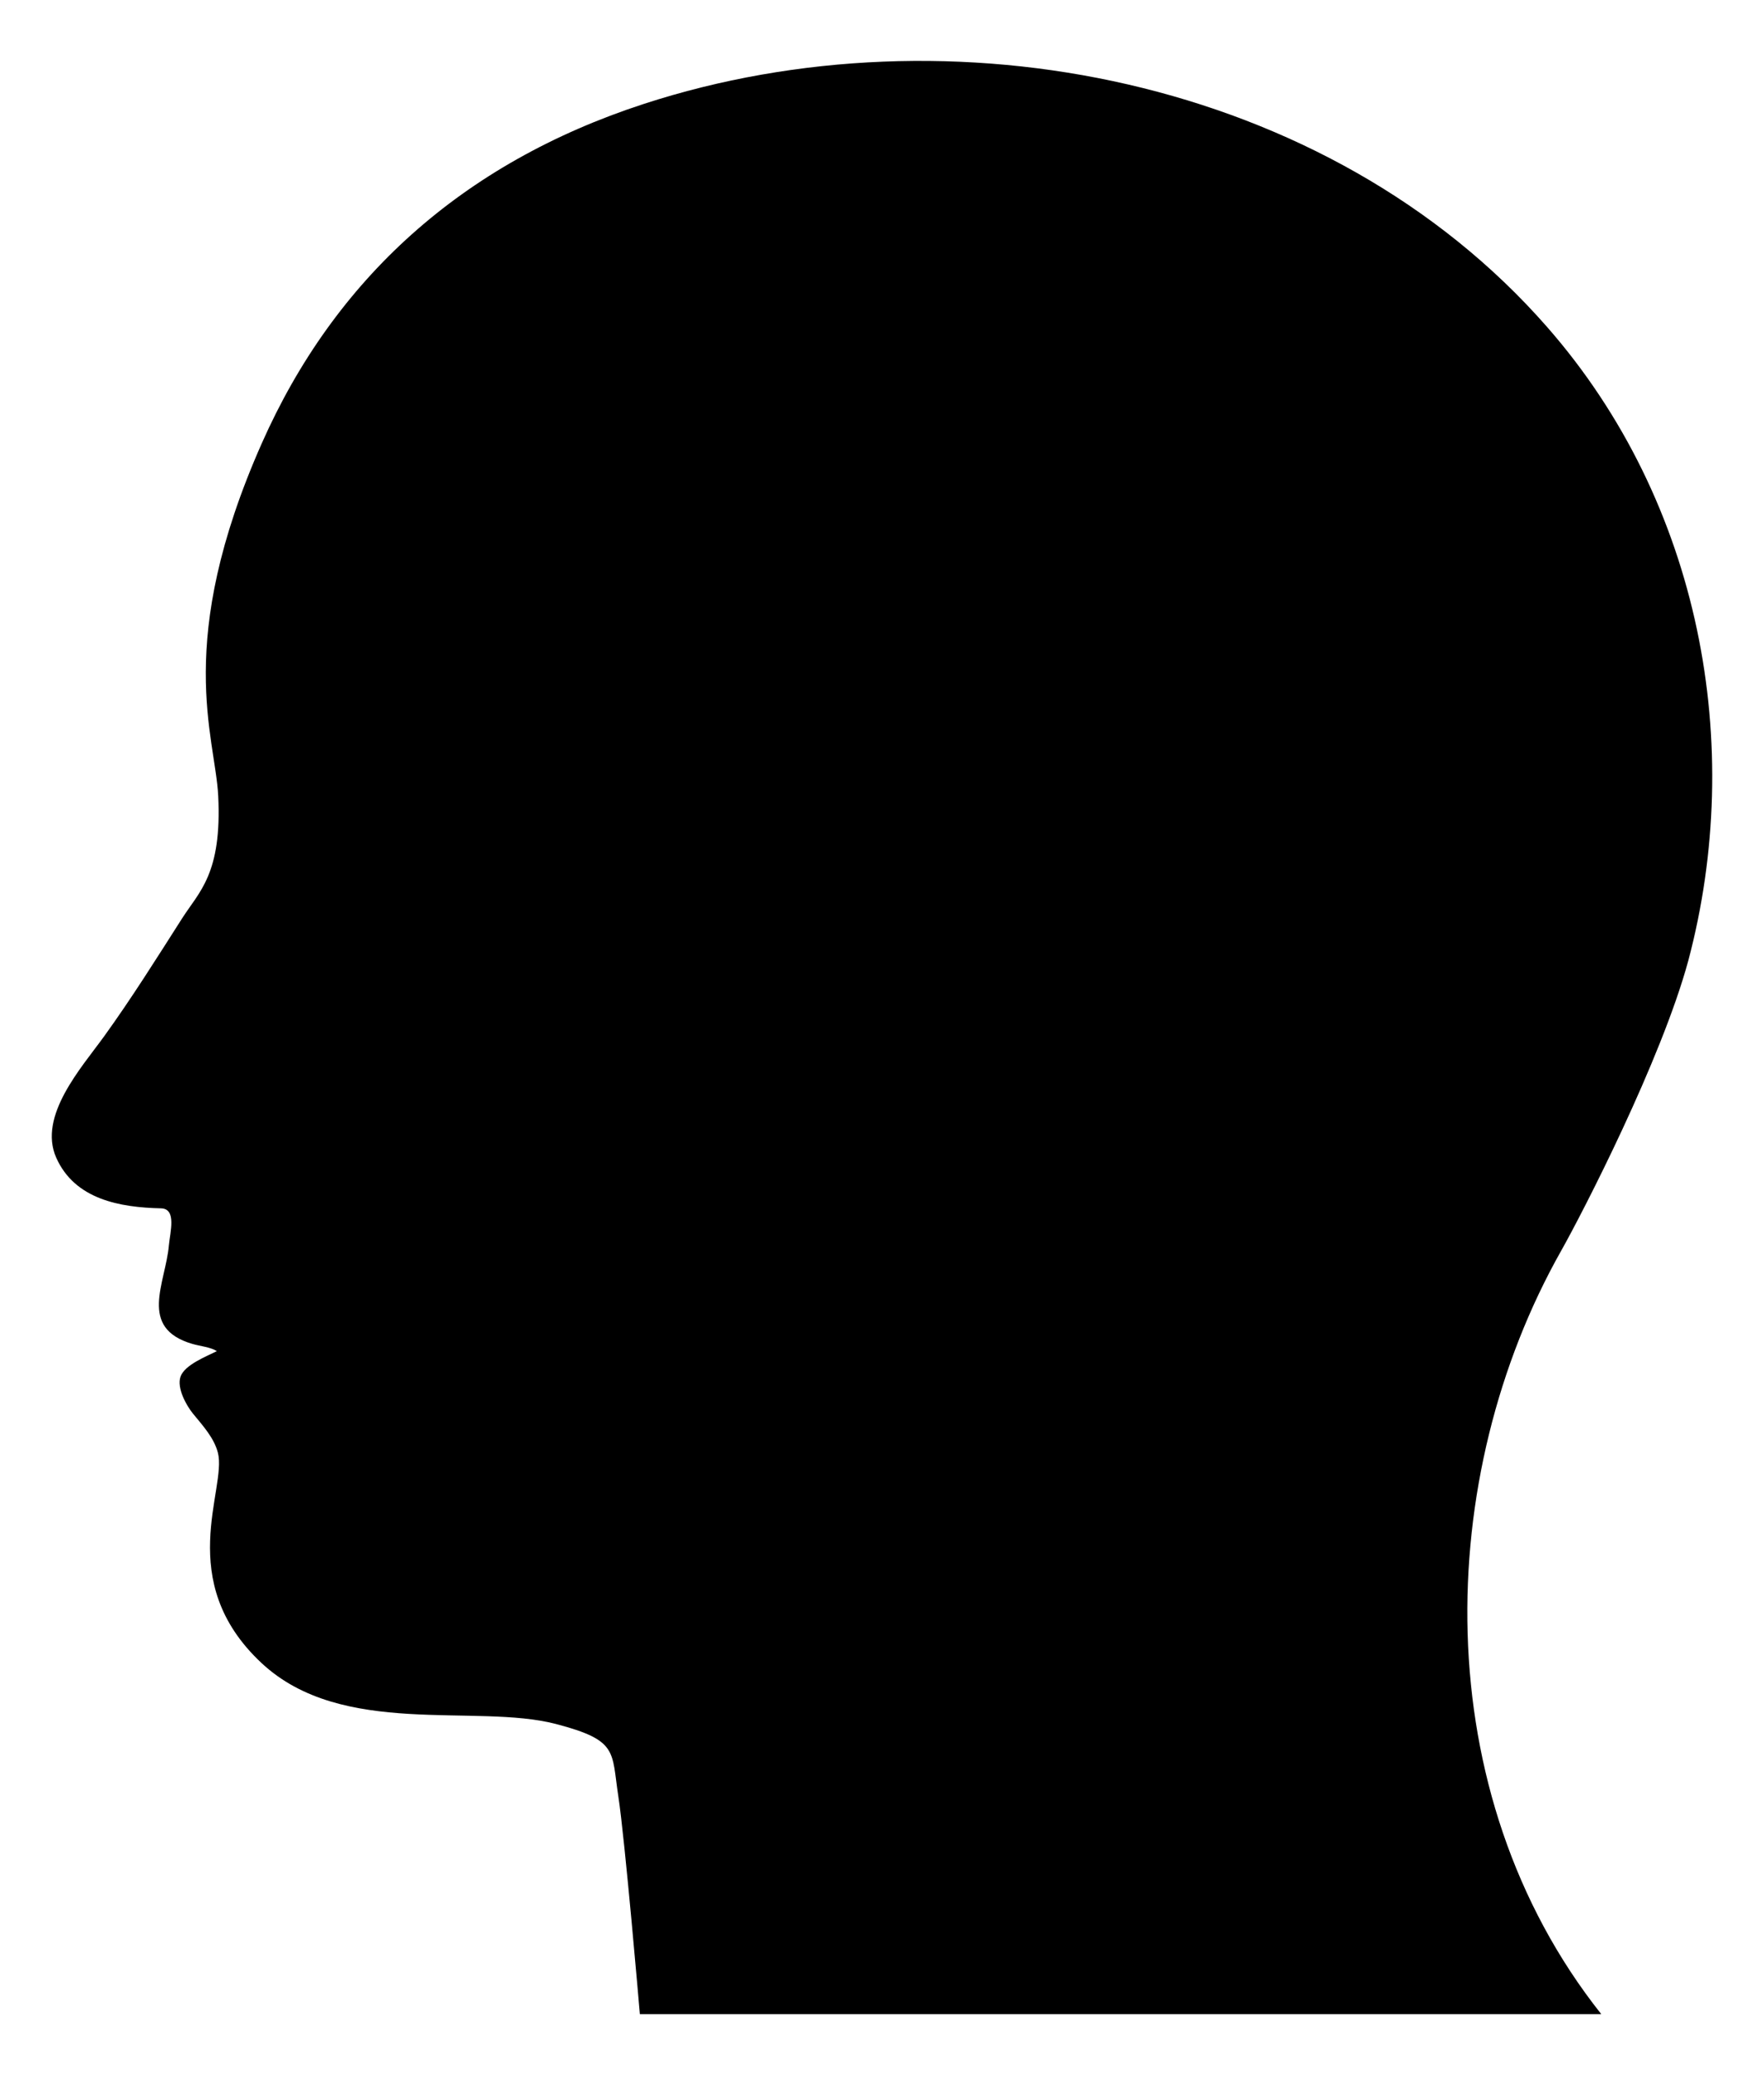
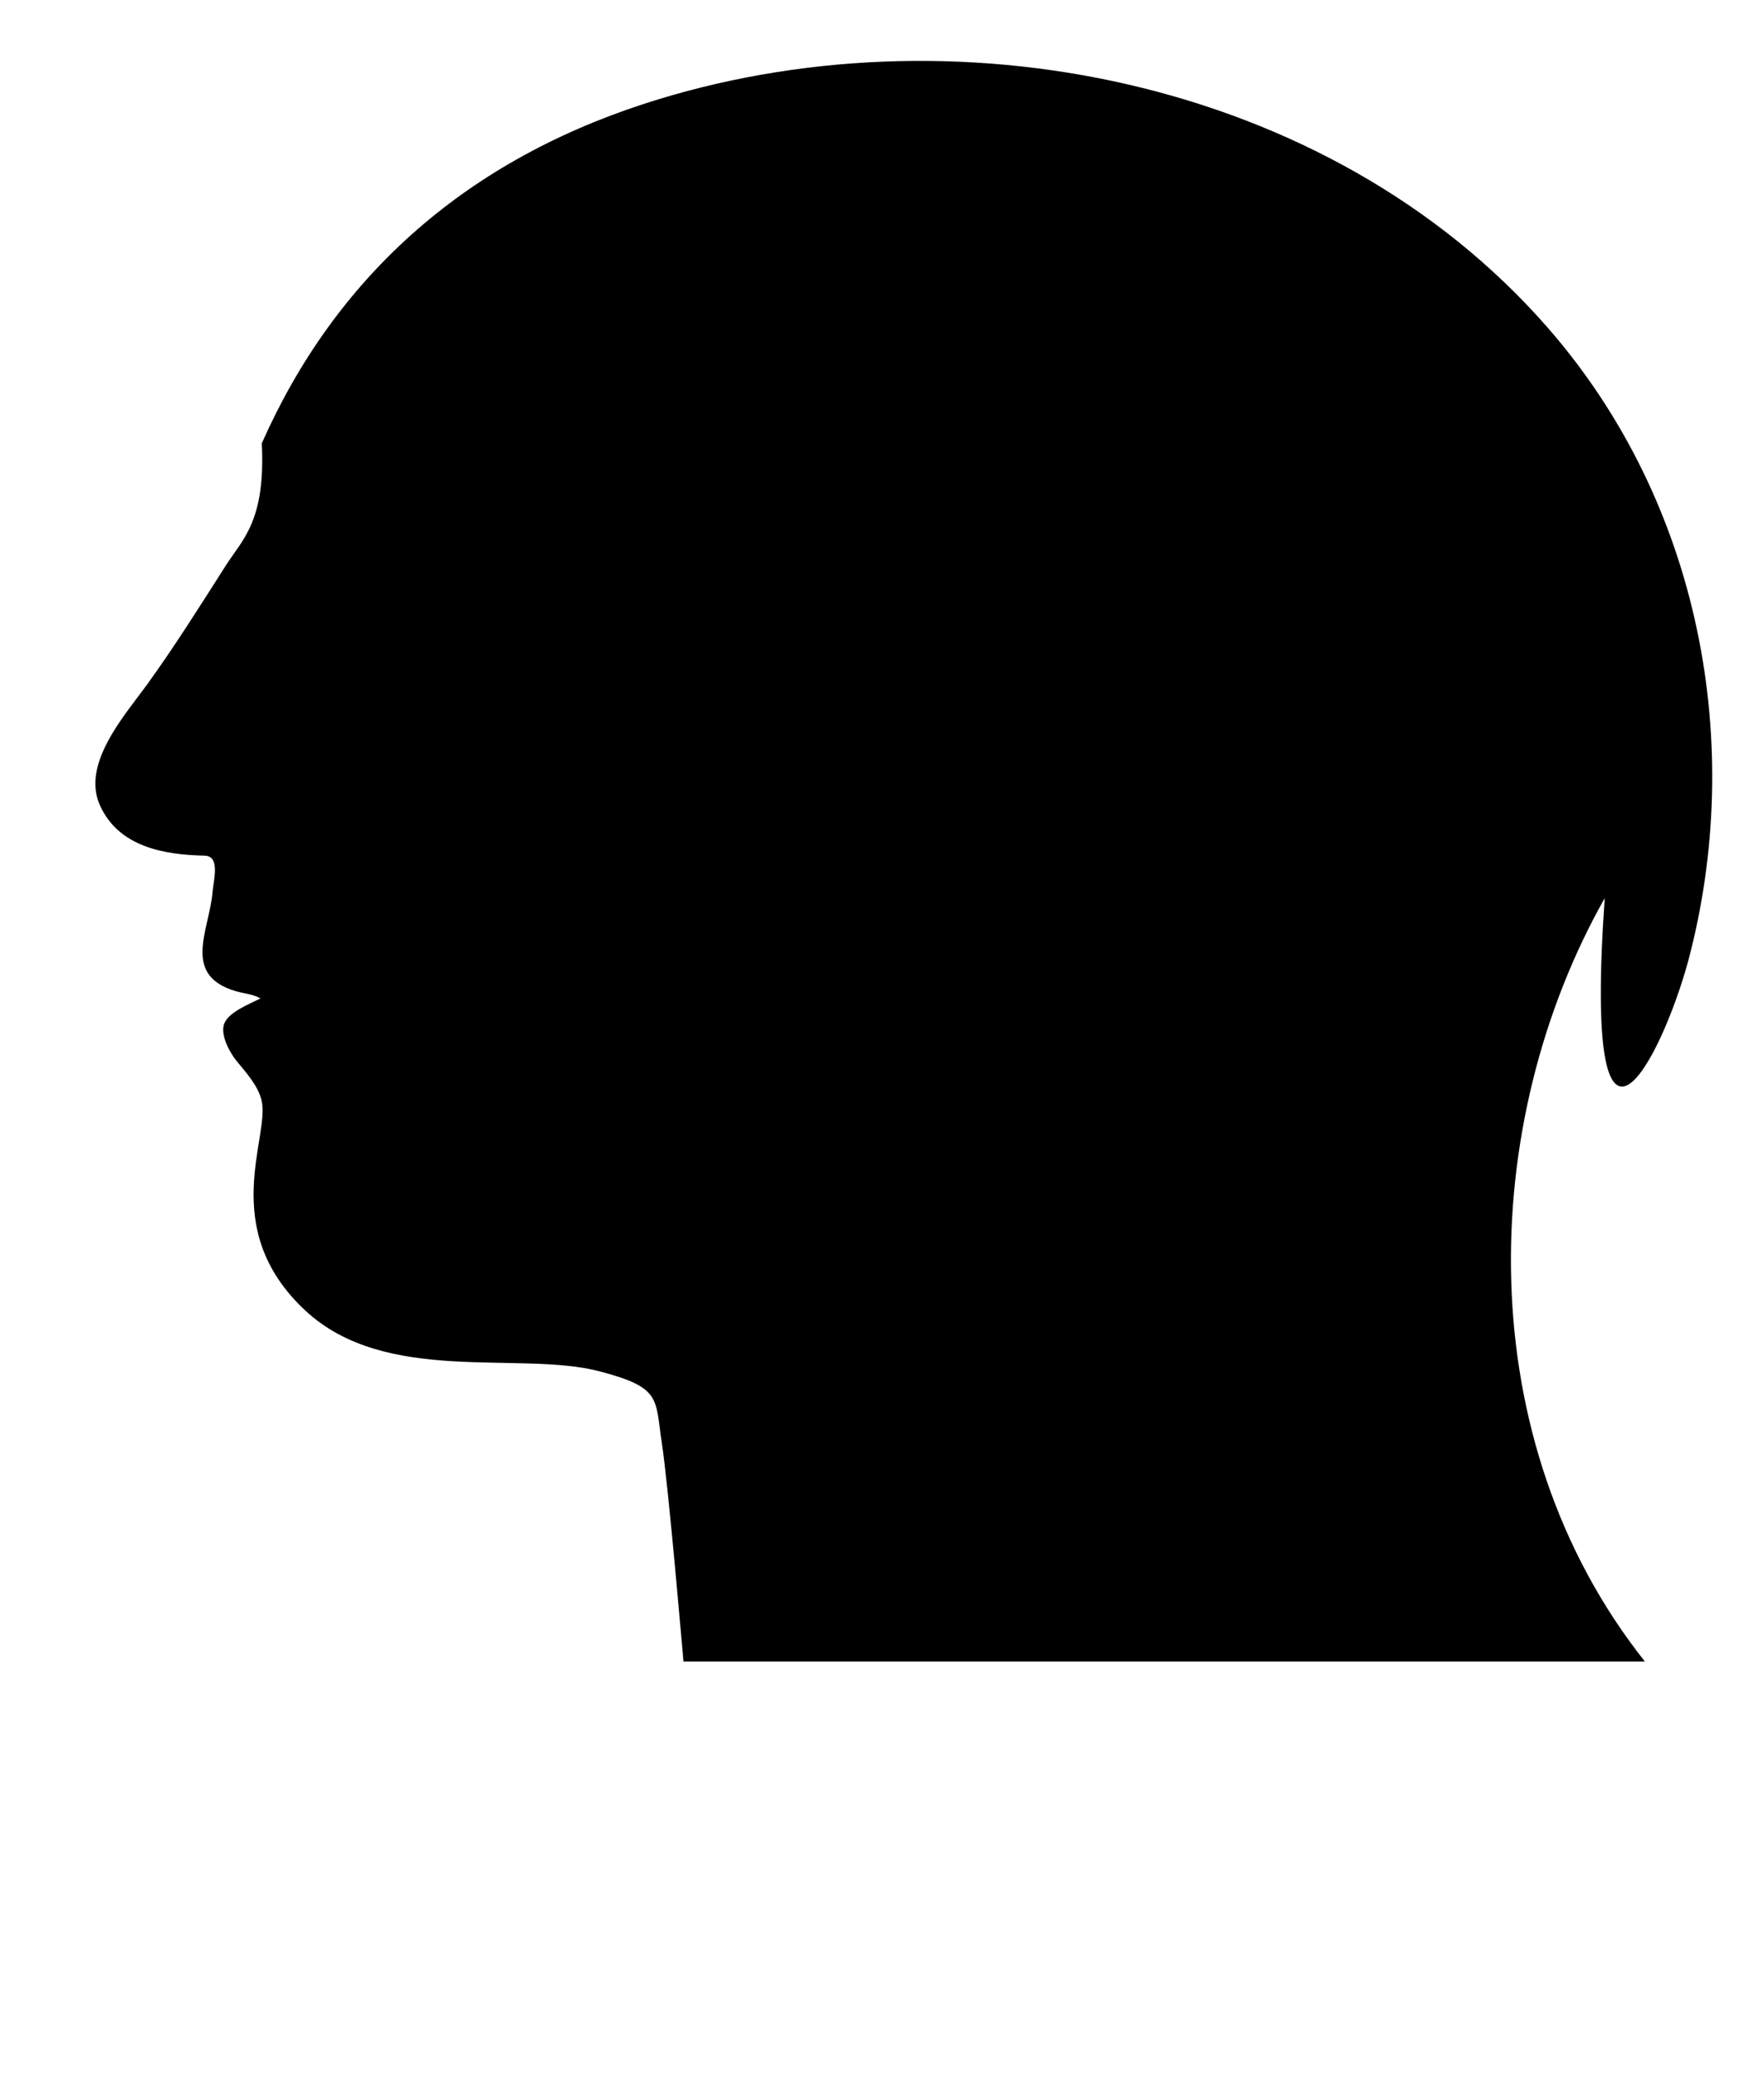
<svg xmlns="http://www.w3.org/2000/svg" version="1.1" id="Layer_1" x="0px" y="0px" viewBox="0 0 1444.872 1699.792" enable-background="new 0 0 1444.872 1699.792" xml:space="preserve">
-   <path d="M1382.881,786.862c46.689-175.998,10.554-374.974-115.749-519.103C1087.88,63.212,777.586,3.608,527.389,85.11  c-149.397,48.666-253.521,143.862-312.953,278.013c-72.277,163.146-38.121,240.039-35.702,288.892  c3.155,63.718-15.639,78.444-29.529,100.21c-20.821,32.626-41.379,65.459-64.04,96.857c-18.331,25.398-54.31,65.107-39.091,99.283  c15.234,34.209,52.219,40.698,85.827,41.452c13.027,0.292,7.358,19.678,6.419,30.402c-2.702,30.863-25.38,67.538,19.133,80.618  c6.522,1.916,14.656,2.545,20.18,5.933c-8.334,4.273-26.428,11.165-29.798,20.988c-3.131,9.126,4.625,23.333,10.205,30.193  c7.884,9.692,17.335,19.792,20.467,32.193c7.463,29.555-36.469,104.725,35.718,172.152c66.058,61.703,175.749,32.752,241.2,49.935  c51.151,13.429,45.346,22.227,51.003,59.013c5.492,35.713,17.671,178.652,17.671,178.652h787.481  c-144.074-181.703-136.85-441.124-32.859-625.309C1296.134,993.745,1360.769,868.397,1382.881,786.862z" />
+   <path d="M1382.881,786.862c46.689-175.998,10.554-374.974-115.749-519.103C1087.88,63.212,777.586,3.608,527.389,85.11  c-149.397,48.666-253.521,143.862-312.953,278.013c3.155,63.718-15.639,78.444-29.529,100.21c-20.821,32.626-41.379,65.459-64.04,96.857c-18.331,25.398-54.31,65.107-39.091,99.283  c15.234,34.209,52.219,40.698,85.827,41.452c13.027,0.292,7.358,19.678,6.419,30.402c-2.702,30.863-25.38,67.538,19.133,80.618  c6.522,1.916,14.656,2.545,20.18,5.933c-8.334,4.273-26.428,11.165-29.798,20.988c-3.131,9.126,4.625,23.333,10.205,30.193  c7.884,9.692,17.335,19.792,20.467,32.193c7.463,29.555-36.469,104.725,35.718,172.152c66.058,61.703,175.749,32.752,241.2,49.935  c51.151,13.429,45.346,22.227,51.003,59.013c5.492,35.713,17.671,178.652,17.671,178.652h787.481  c-144.074-181.703-136.85-441.124-32.859-625.309C1296.134,993.745,1360.769,868.397,1382.881,786.862z" />
</svg>